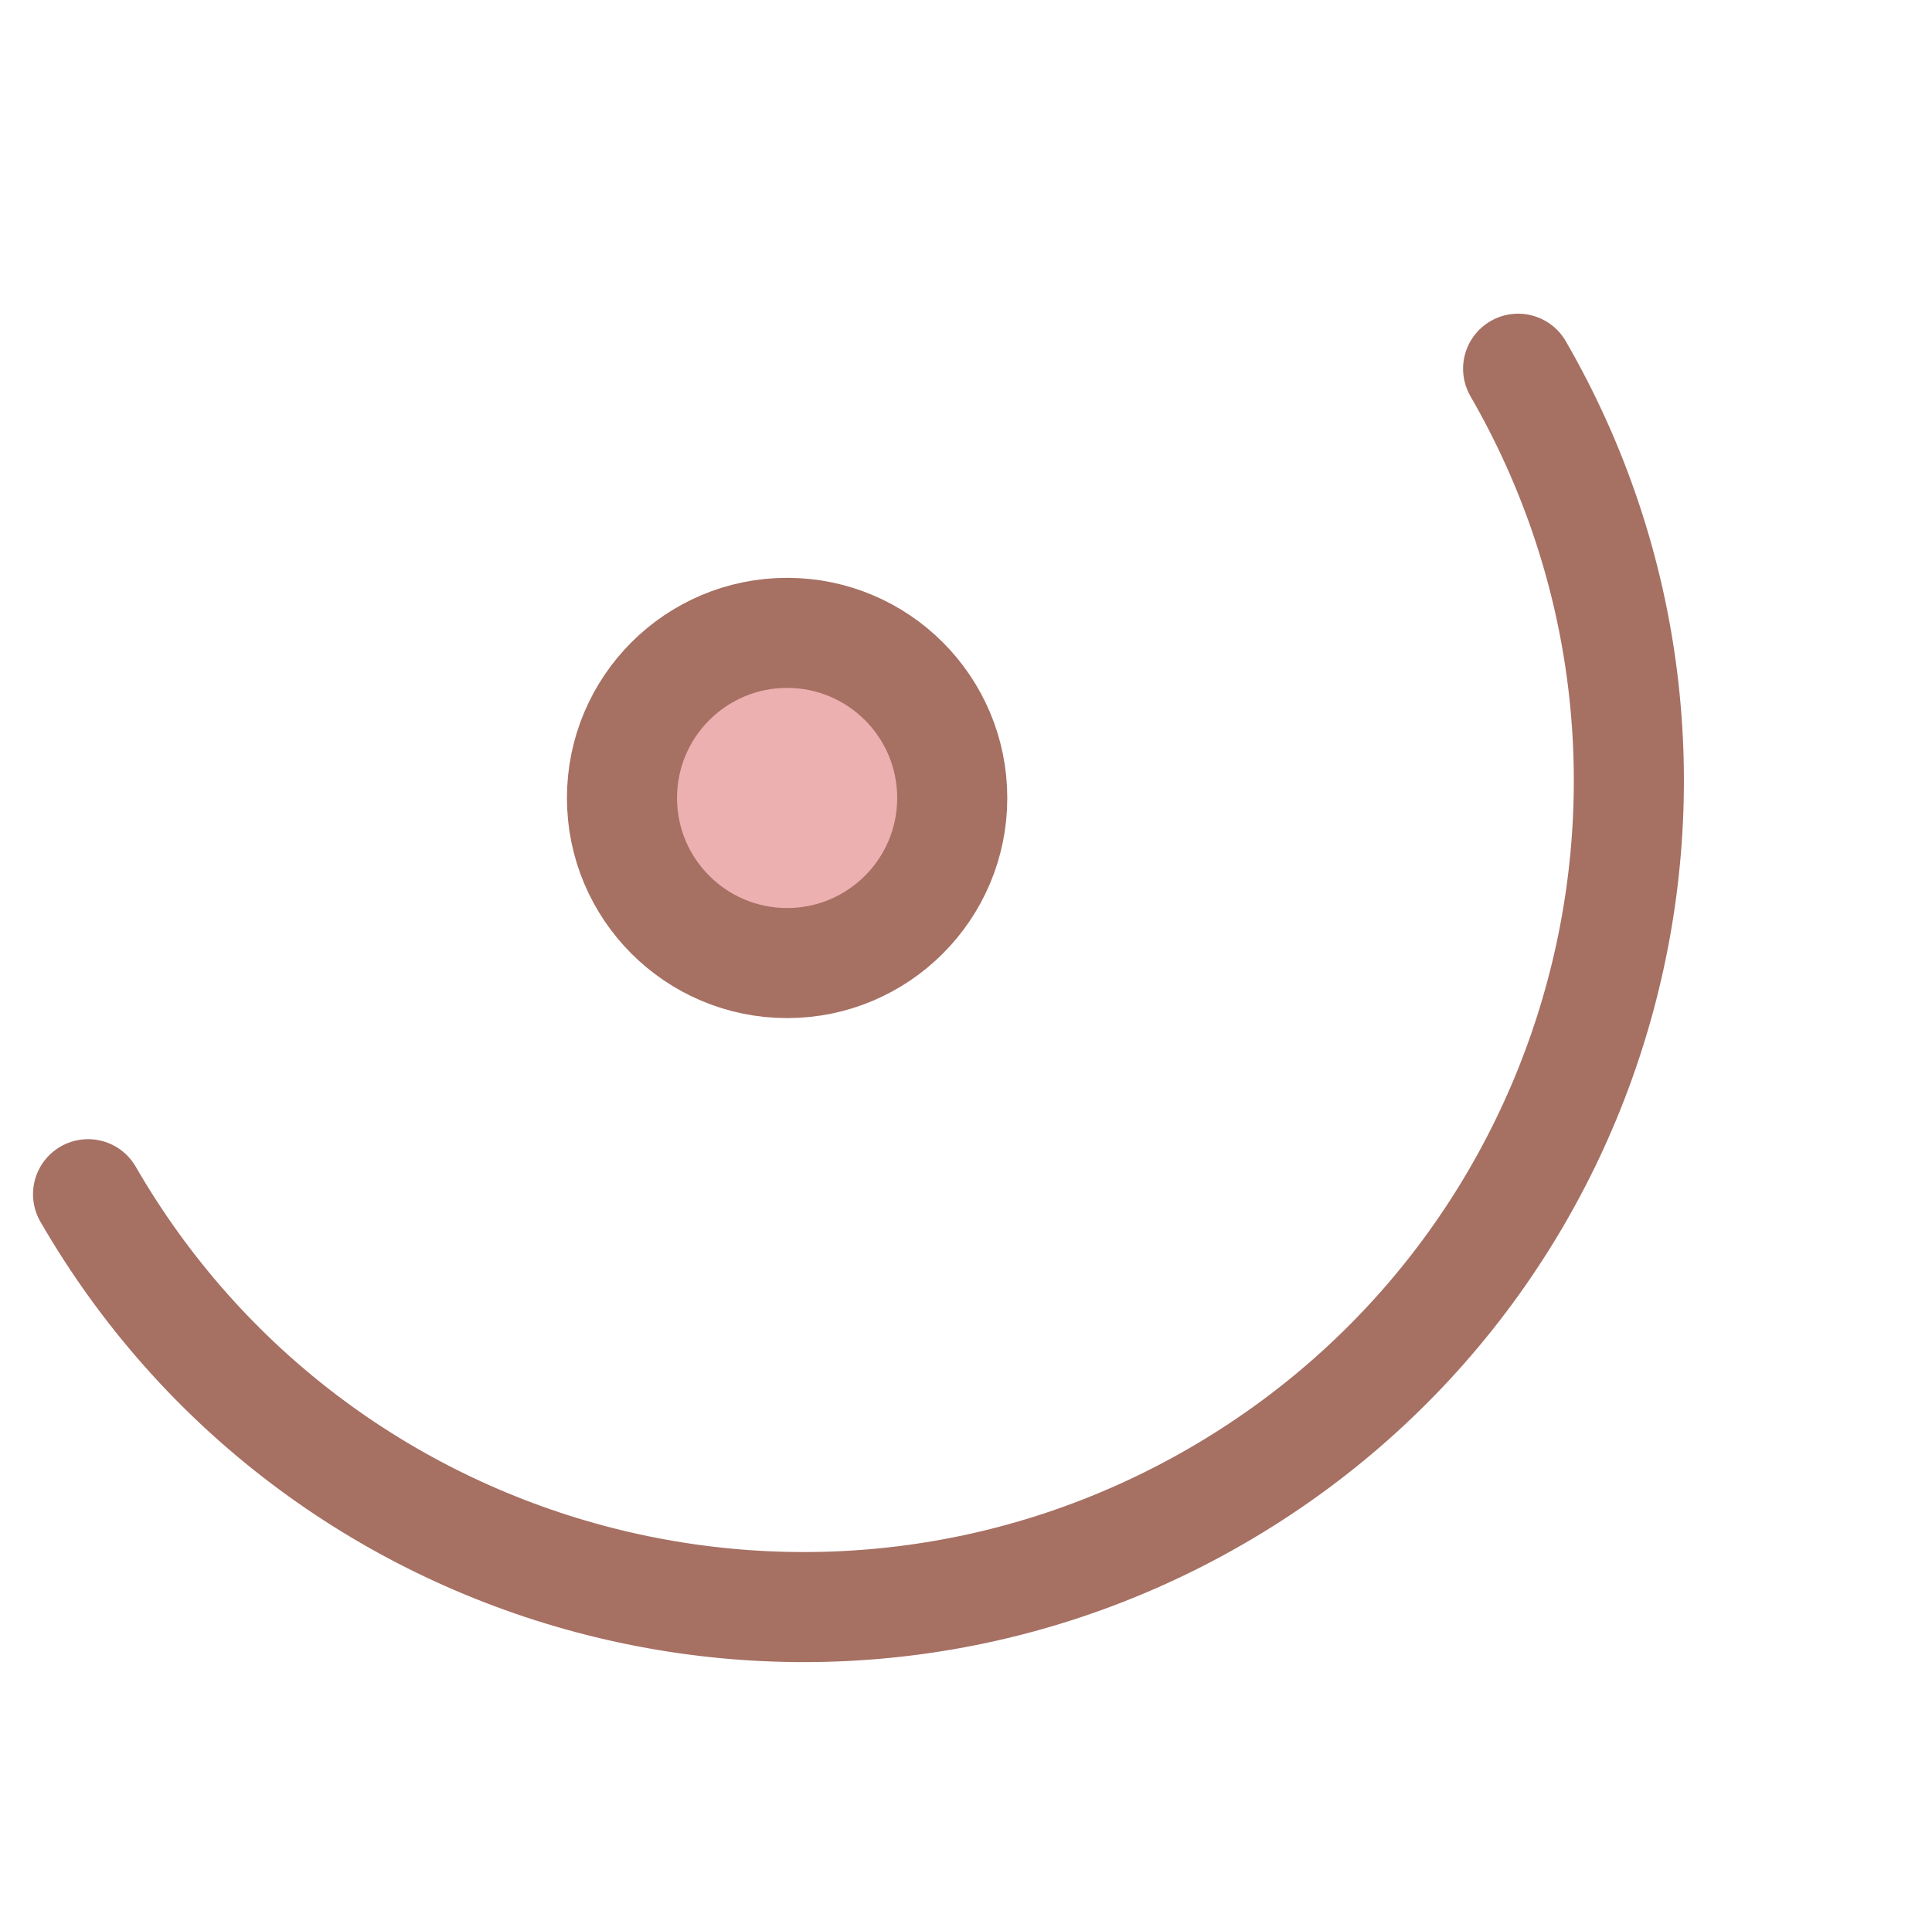
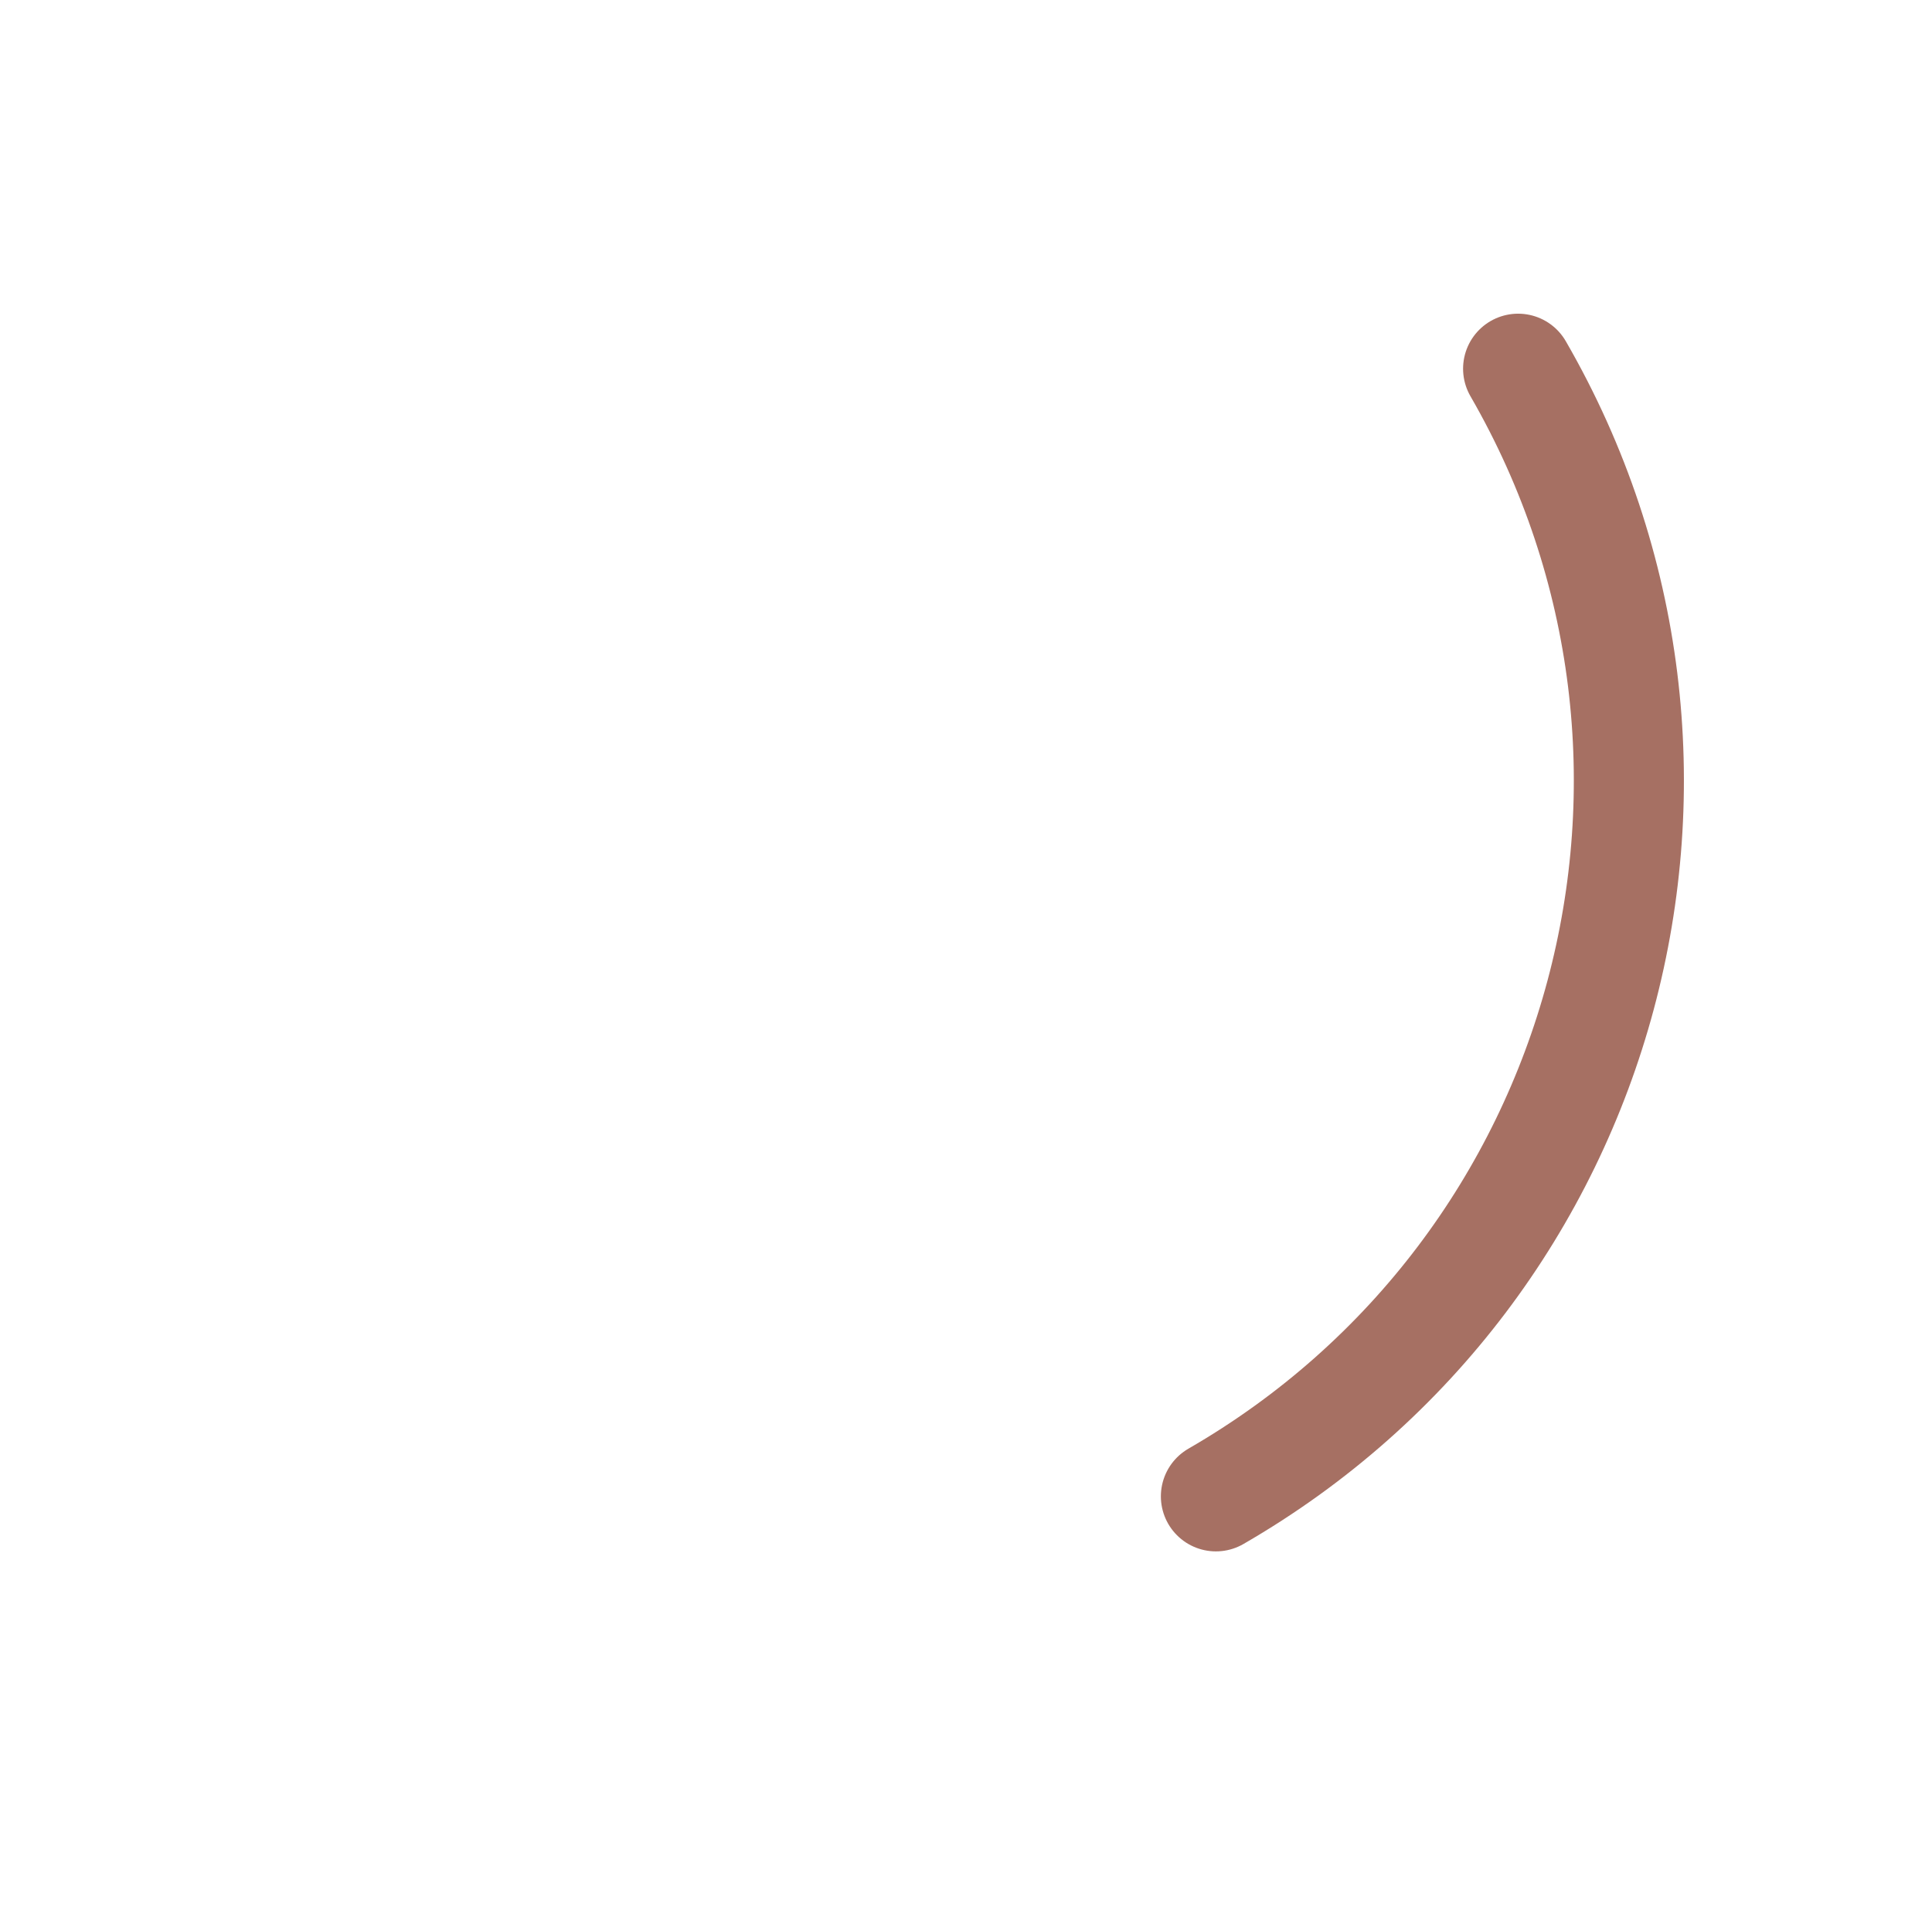
<svg xmlns="http://www.w3.org/2000/svg" width="351" height="347" viewBox="0 0 351 347" fill="none">
-   <path d="M275.808 67C317.229 138.744 292.648 230.482 220.904 271.904C149.16 313.325 57.421 288.744 16 217" stroke="#A67063" stroke-width="20" stroke-linecap="round" />
-   <circle cx="143" cy="145" r="30" fill="#ECB0B0" stroke="#A67063" stroke-width="20" />
+   <path d="M275.808 67C317.229 138.744 292.648 230.482 220.904 271.904" stroke="#A67063" stroke-width="20" stroke-linecap="round" />
</svg>